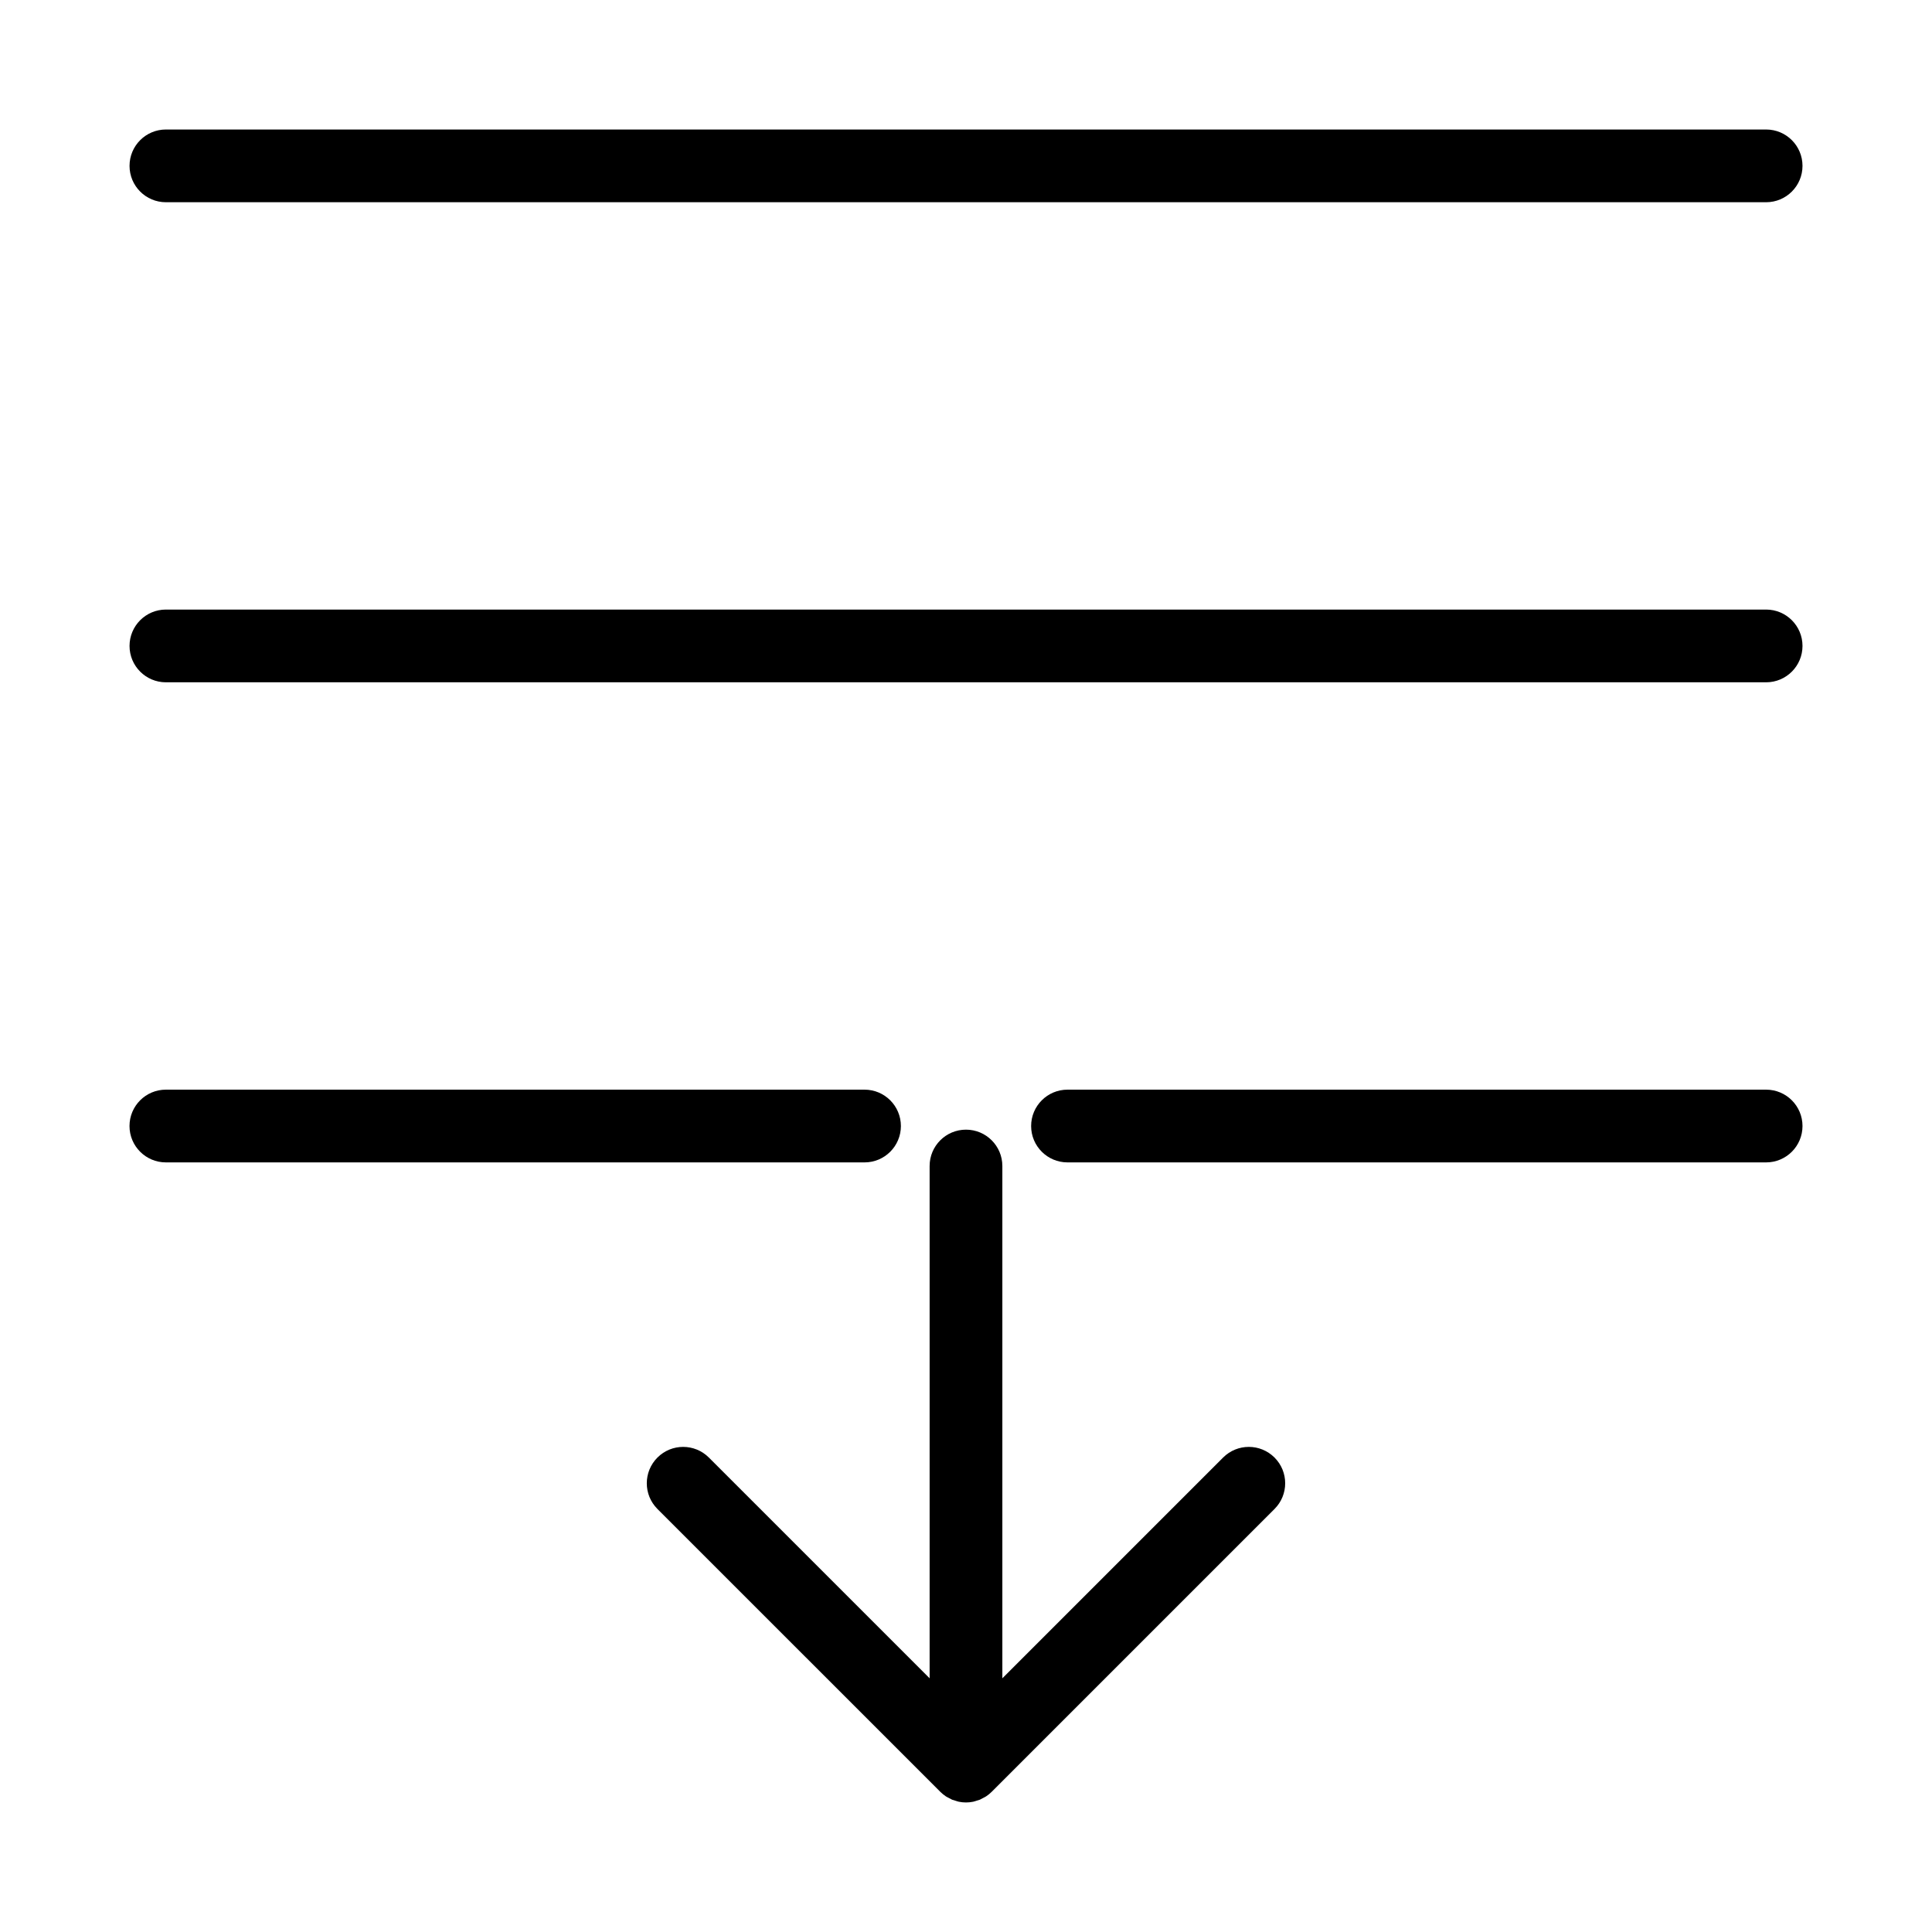
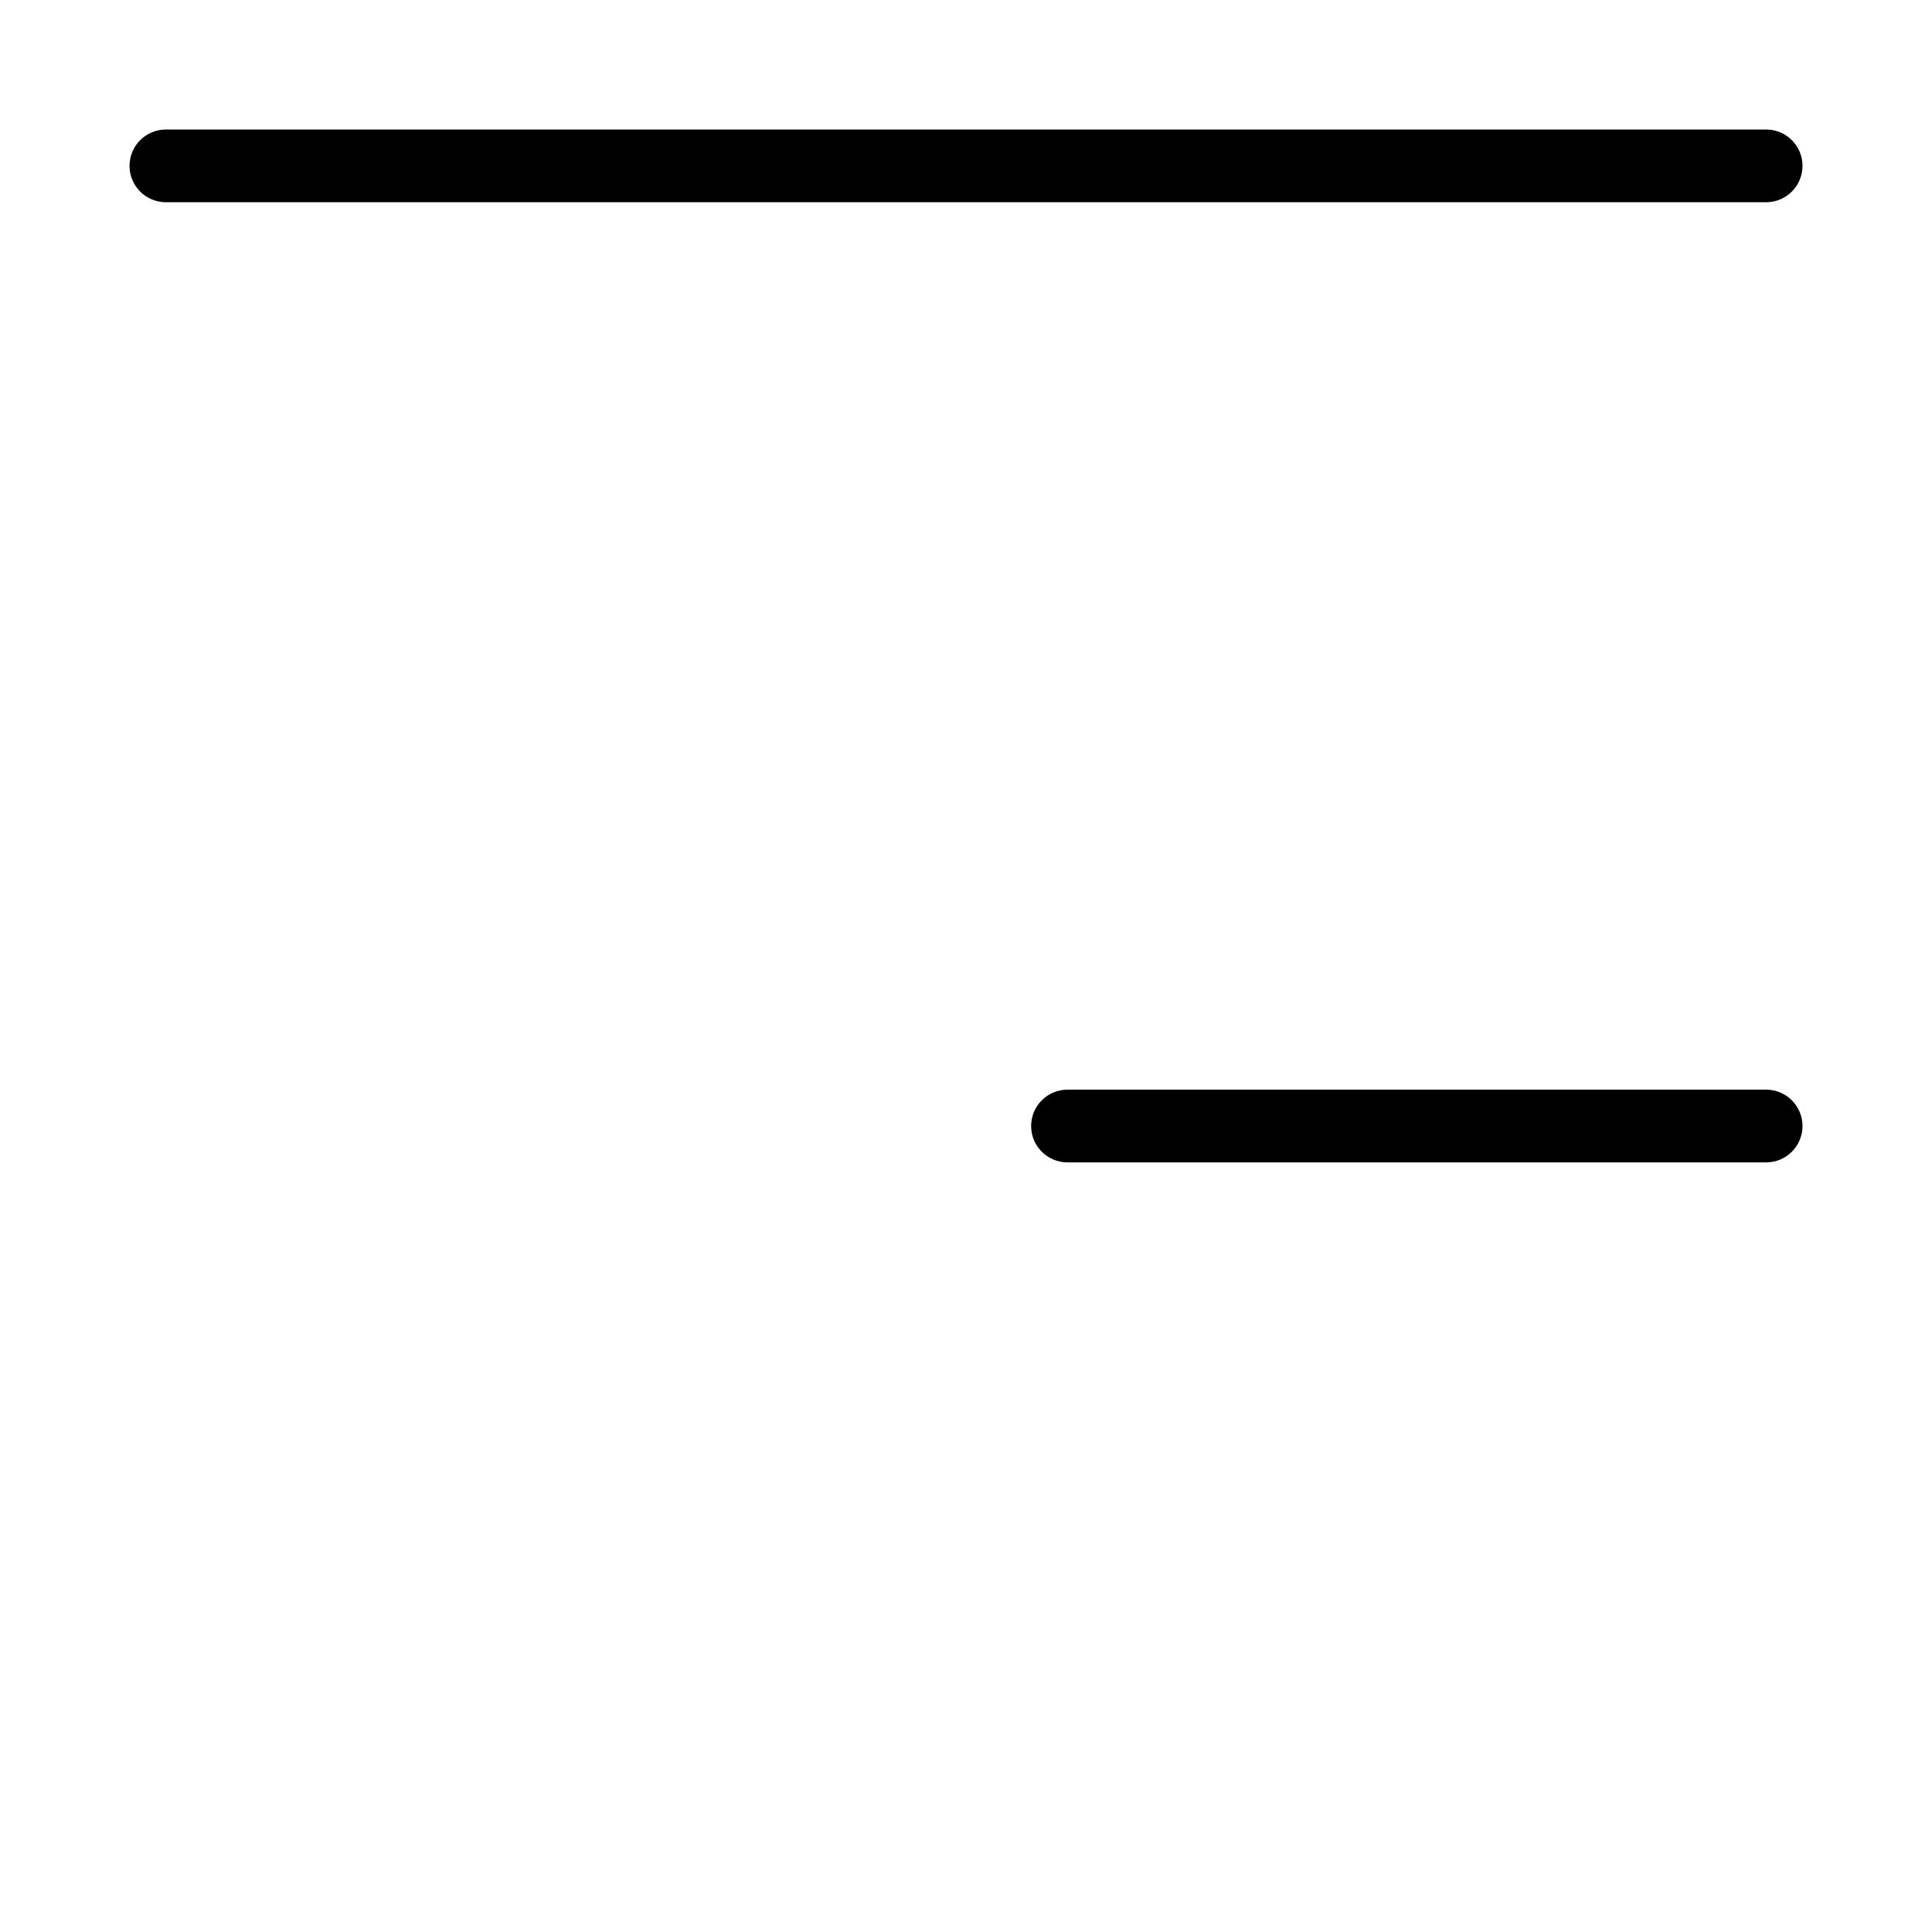
<svg xmlns="http://www.w3.org/2000/svg" fill="#000000" width="800px" height="800px" version="1.1" viewBox="144 144 512 512">
  <g>
    <path d="m612.04 178.32h-424.07c-5.324 0-9.641 4.312-9.641 9.637 0 5.324 4.316 9.637 9.641 9.637h424.07c5.324 0 9.641-4.312 9.641-9.637 0-5.324-4.316-9.637-9.641-9.637z" />
-     <path d="m612.04 305.54h-424.07c-5.324 0-9.641 4.316-9.641 9.641 0 5.32 4.316 9.637 9.641 9.637h424.07c5.324 0 9.641-4.316 9.641-9.637 0-5.324-4.316-9.641-9.641-9.641z" />
    <path d="m612.04 432.77h-185.14c-5.324 0-9.641 4.316-9.641 9.641 0 5.32 4.316 9.637 9.641 9.637h185.14c5.324 0 9.641-4.316 9.641-9.637 0-5.324-4.316-9.641-9.641-9.641z" />
-     <path d="m373.11 432.77h-185.15c-5.324 0-9.641 4.316-9.641 9.641 0 5.32 4.316 9.637 9.641 9.637h185.15c5.32 0 9.637-4.316 9.637-9.637 0-5.324-4.316-9.641-9.637-9.641z" />
-     <path d="m400 443.37c-5.324 0-9.641 4.312-9.641 9.637v135.76l-58.512-58.512c-3.766-3.754-9.859-3.75-13.617 0.012-3.758 3.758-3.766 9.852-0.012 13.617l74.961 74.957c0.449 0.449 0.941 0.855 1.473 1.207 0.238 0.16 0.496 0.27 0.746 0.406 0.297 0.176 0.602 0.336 0.914 0.48 0.32 0.117 0.645 0.219 0.977 0.305 0.273 0.082 0.539 0.188 0.824 0.242h-0.004c1.246 0.254 2.531 0.254 3.777 0 0.285-0.055 0.547-0.164 0.824-0.242h-0.004c0.332-0.086 0.656-0.188 0.977-0.305 0.312-0.145 0.617-0.305 0.914-0.48 0.25-0.137 0.508-0.246 0.746-0.406 0.531-0.352 1.023-0.758 1.477-1.207l74.957-74.957c3.754-3.766 3.75-9.859-0.012-13.617-3.758-3.762-9.852-3.766-13.617-0.012l-58.512 58.512v-135.76c0-5.324-4.316-9.637-9.637-9.637z" />
  </g>
</svg>